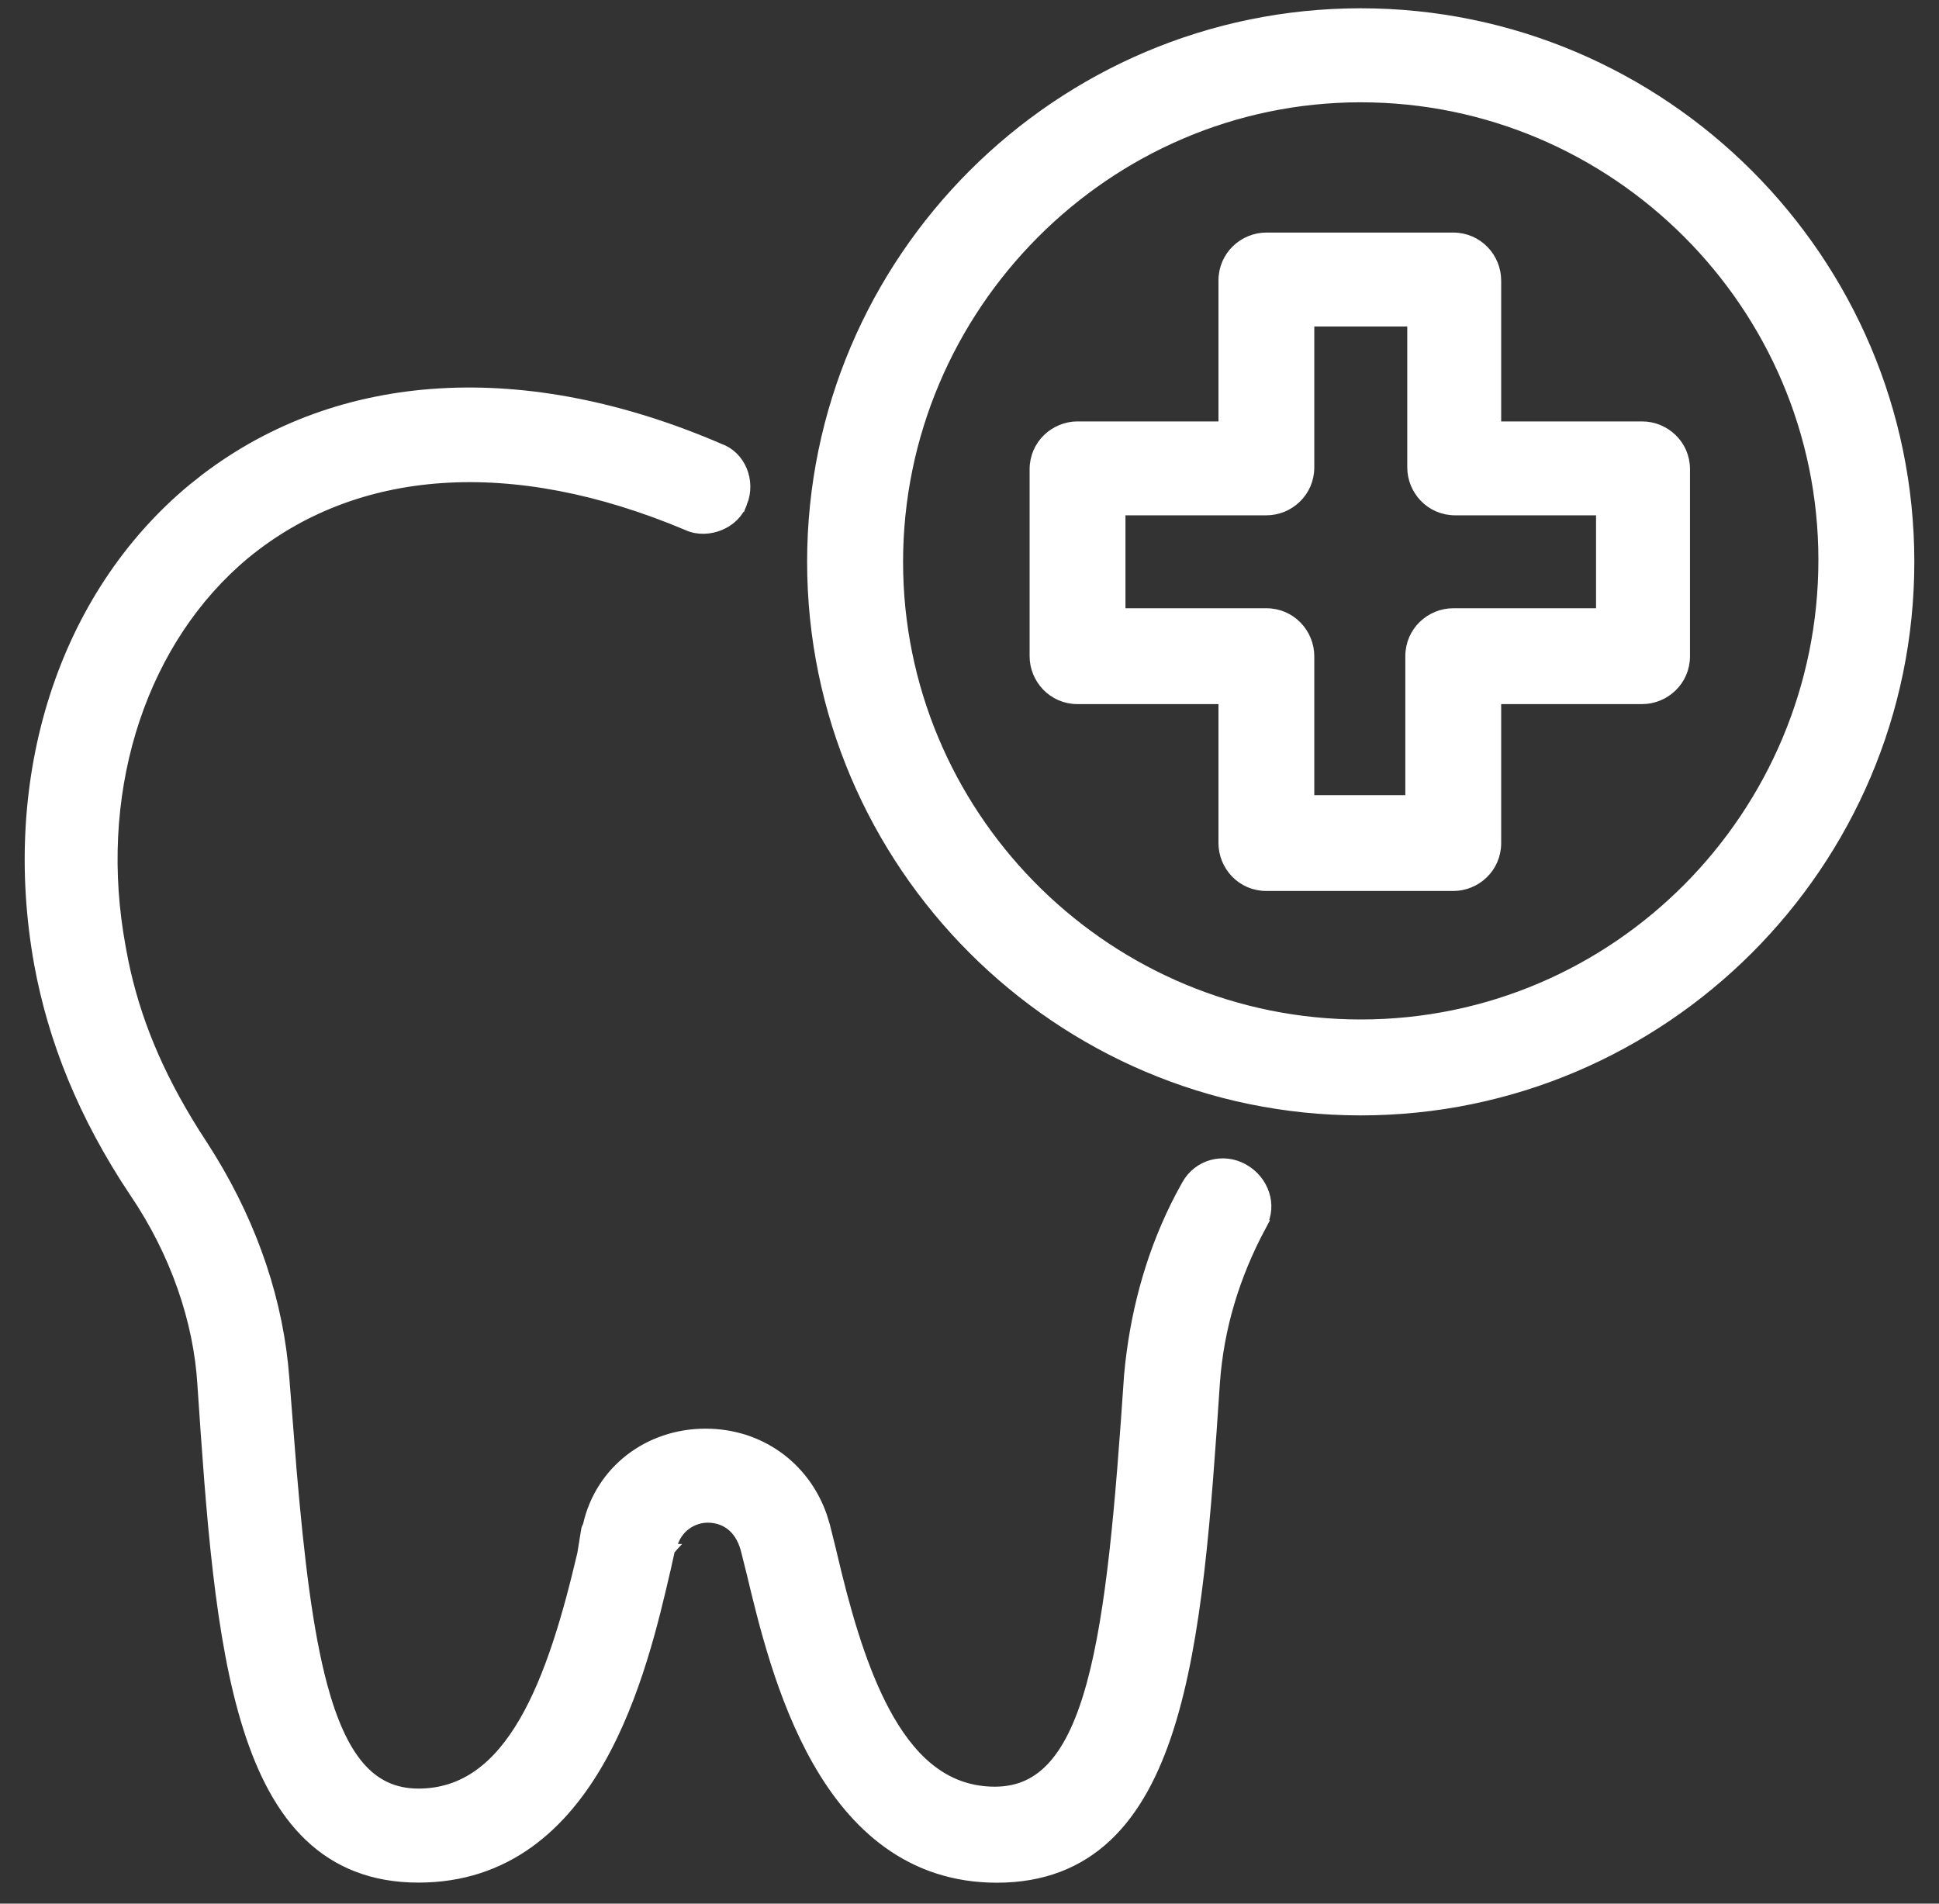
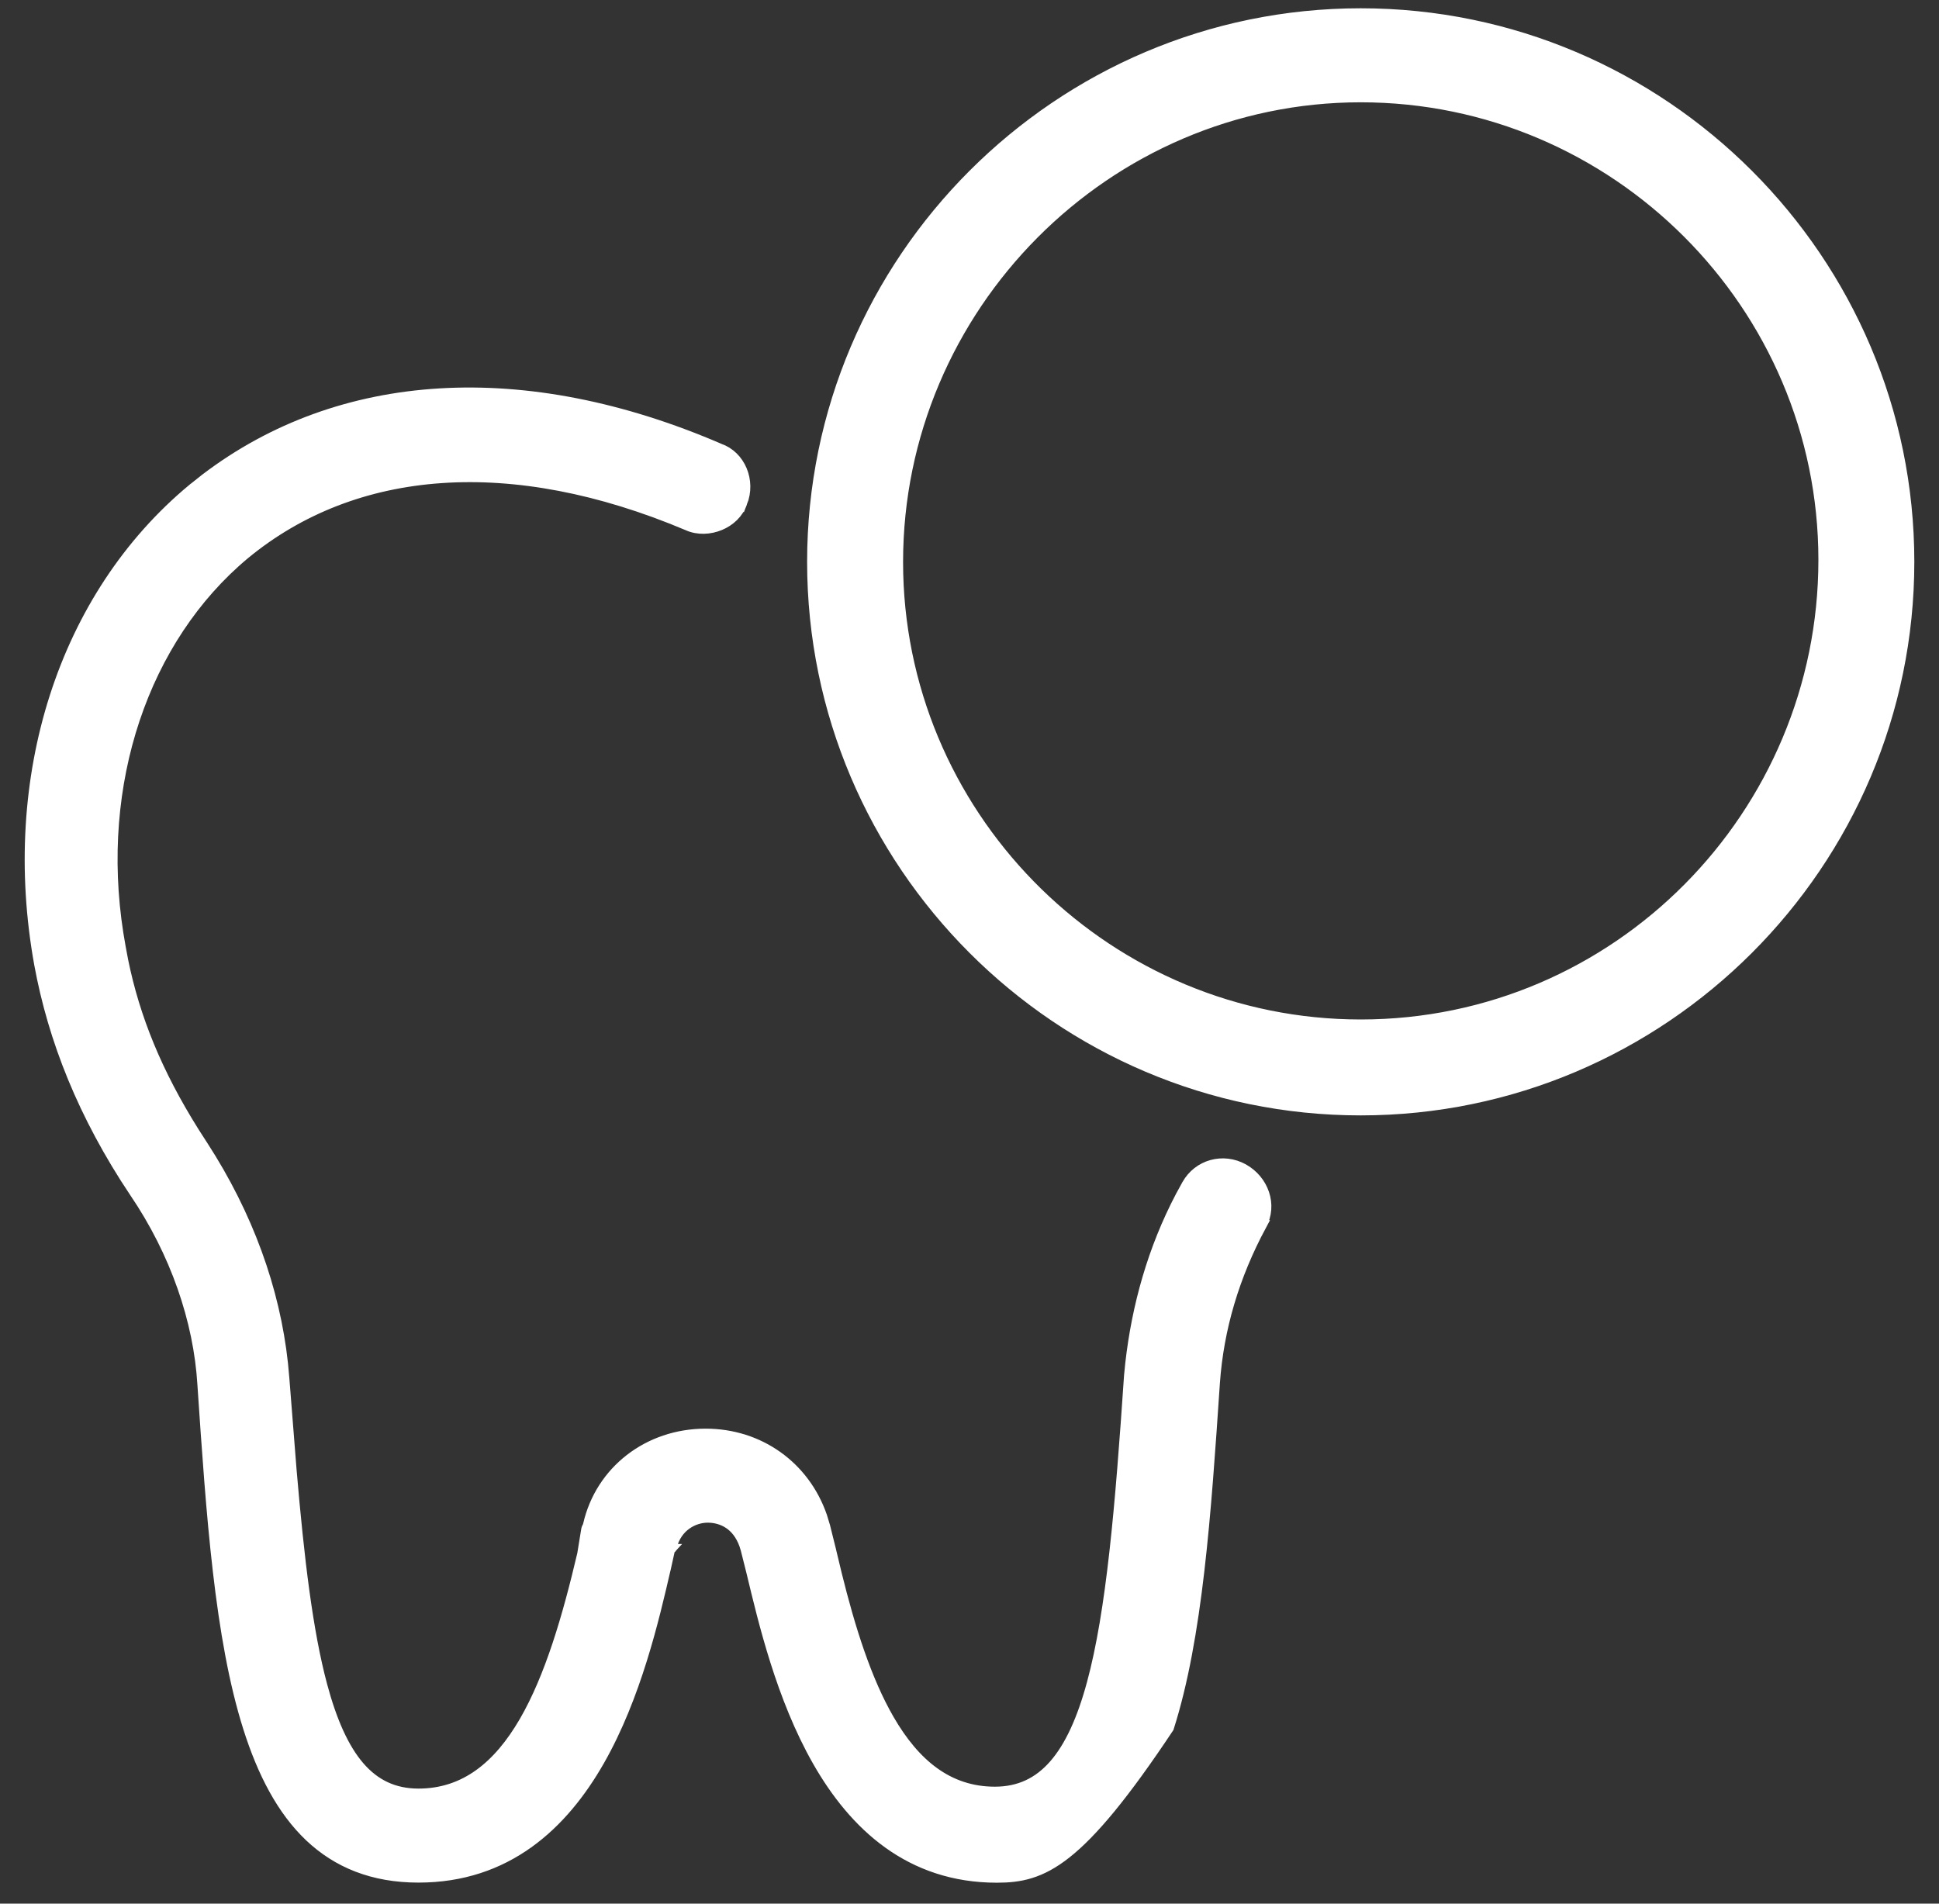
<svg xmlns="http://www.w3.org/2000/svg" width="55" height="54" viewBox="0 0 55 54" fill="none">
  <rect x="0" y="0" width="55" height="54" fill="#333333" stroke="none" />
-   <path d="M19.006 43.948H19.007C19.007 43.948 19.006 43.949 19.005 43.95C19.003 43.953 18.999 43.956 18.996 43.96C18.995 43.961 18.995 43.963 18.994 43.964V43.968L18.991 43.984L18.88 44.486L18.879 44.487C18.545 45.935 18.039 48.118 17.001 49.94C15.96 51.766 14.37 53.253 11.869 53.253C10.578 53.253 9.57 52.838 8.784 52.093C8.003 51.351 7.451 50.29 7.046 49.011C6.237 46.458 5.999 42.977 5.749 39.271V39.27C5.64 37.459 4.98 35.531 3.821 33.821H3.82C2.358 31.63 1.513 29.489 1.119 27.347V27.346C0.163 22.058 1.791 16.921 5.467 13.869H5.468L5.833 13.579C9.653 10.673 14.861 10.337 20.408 12.73H20.407C20.991 12.931 21.295 13.637 21.046 14.262L21.045 14.261C20.944 14.558 20.701 14.779 20.421 14.895C20.138 15.013 19.801 15.033 19.507 14.902V14.901C14.52 12.796 10.063 13.142 6.939 15.717C4.069 18.111 2.681 22.217 3.351 26.489L3.421 26.902L3.422 26.904L3.488 27.255C3.82 28.885 4.455 30.445 5.51 32.124L5.742 32.485L5.743 32.486L5.99 32.879C7.192 34.851 7.896 36.967 8.056 39.085L8.265 41.728C8.479 44.226 8.723 46.279 9.133 47.809C9.406 48.829 9.749 49.601 10.193 50.116C10.633 50.624 11.175 50.886 11.869 50.886C13.19 50.886 14.14 50.099 14.872 48.841C15.606 47.578 16.104 45.868 16.523 44.084L16.63 43.425C16.633 43.396 16.639 43.372 16.646 43.353C16.655 43.33 16.666 43.309 16.673 43.297C16.679 43.284 16.683 43.277 16.685 43.272V43.264L16.689 43.248C17.038 41.727 18.385 40.677 20.015 40.676C21.544 40.676 22.82 41.601 23.31 43.011L23.398 43.3V43.301L23.565 43.971V43.973L23.727 44.648C24.112 46.21 24.574 47.669 25.217 48.78C25.949 50.046 26.899 50.832 28.22 50.832C28.914 50.832 29.46 50.569 29.903 50.061C30.352 49.547 30.701 48.775 30.977 47.756C31.531 45.715 31.782 42.746 32.033 39.031V39.028L32.068 38.679C32.252 37.052 32.703 35.431 33.494 33.929L33.669 33.609C33.989 33.035 34.696 32.844 35.268 33.162C35.83 33.475 36.096 34.172 35.773 34.761L35.774 34.761C35.004 36.196 34.563 37.682 34.453 39.222C34.202 42.953 33.964 46.448 33.148 49.008C32.74 50.289 32.182 51.352 31.393 52.094C30.599 52.841 29.581 53.256 28.276 53.256C25.803 53.256 24.227 51.768 23.194 49.957C22.164 48.15 21.657 45.995 21.323 44.603L21.156 43.938L21.115 43.809C21.01 43.523 20.854 43.34 20.686 43.225C20.493 43.093 20.274 43.043 20.074 43.043C19.684 43.043 19.195 43.286 19.047 43.878L19.036 43.919L19.006 43.948Z" fill="white" stroke="white" stroke-width="0.3" />
-   <path d="M41.222 6.747C41.922 6.748 42.431 7.322 42.431 7.957V12.104H46.578C47.213 12.104 47.789 12.612 47.787 13.313V18.614C47.786 19.315 47.213 19.823 46.578 19.823H42.431V23.915C42.431 24.616 41.858 25.124 41.222 25.124H35.921C35.22 25.124 34.712 24.551 34.712 23.915V19.823H30.565C29.865 19.823 29.355 19.25 29.355 18.614V13.313C29.355 12.613 29.929 12.104 30.565 12.104H34.712V7.957C34.712 7.257 35.285 6.747 35.921 6.747H41.222ZM37.13 13.258C37.13 13.958 36.556 14.468 35.921 14.468H31.774V17.404H35.921C36.621 17.404 37.13 17.979 37.13 18.614V22.706H40.012V18.614C40.012 17.914 40.587 17.404 41.222 17.404H45.422V14.468H41.276C40.576 14.468 40.067 13.894 40.067 13.258V9.112H37.13V13.258Z" fill="white" stroke="white" stroke-width="0.3" />
+   <path d="M19.006 43.948H19.007C19.007 43.948 19.006 43.949 19.005 43.95C19.003 43.953 18.999 43.956 18.996 43.96C18.995 43.961 18.995 43.963 18.994 43.964V43.968L18.991 43.984L18.88 44.486L18.879 44.487C18.545 45.935 18.039 48.118 17.001 49.94C15.96 51.766 14.37 53.253 11.869 53.253C10.578 53.253 9.57 52.838 8.784 52.093C8.003 51.351 7.451 50.29 7.046 49.011C6.237 46.458 5.999 42.977 5.749 39.271V39.27C5.64 37.459 4.98 35.531 3.821 33.821H3.82C2.358 31.63 1.513 29.489 1.119 27.347V27.346C0.163 22.058 1.791 16.921 5.467 13.869H5.468L5.833 13.579C9.653 10.673 14.861 10.337 20.408 12.73H20.407C20.991 12.931 21.295 13.637 21.046 14.262L21.045 14.261C20.944 14.558 20.701 14.779 20.421 14.895C20.138 15.013 19.801 15.033 19.507 14.902V14.901C14.52 12.796 10.063 13.142 6.939 15.717C4.069 18.111 2.681 22.217 3.351 26.489L3.421 26.902L3.422 26.904L3.488 27.255C3.82 28.885 4.455 30.445 5.51 32.124L5.742 32.485L5.743 32.486L5.99 32.879C7.192 34.851 7.896 36.967 8.056 39.085L8.265 41.728C8.479 44.226 8.723 46.279 9.133 47.809C9.406 48.829 9.749 49.601 10.193 50.116C10.633 50.624 11.175 50.886 11.869 50.886C13.19 50.886 14.14 50.099 14.872 48.841C15.606 47.578 16.104 45.868 16.523 44.084L16.63 43.425C16.633 43.396 16.639 43.372 16.646 43.353C16.655 43.33 16.666 43.309 16.673 43.297C16.679 43.284 16.683 43.277 16.685 43.272V43.264L16.689 43.248C17.038 41.727 18.385 40.677 20.015 40.676C21.544 40.676 22.82 41.601 23.31 43.011L23.398 43.3V43.301L23.565 43.971V43.973L23.727 44.648C24.112 46.21 24.574 47.669 25.217 48.78C25.949 50.046 26.899 50.832 28.22 50.832C28.914 50.832 29.46 50.569 29.903 50.061C30.352 49.547 30.701 48.775 30.977 47.756C31.531 45.715 31.782 42.746 32.033 39.031V39.028L32.068 38.679C32.252 37.052 32.703 35.431 33.494 33.929L33.669 33.609C33.989 33.035 34.696 32.844 35.268 33.162C35.83 33.475 36.096 34.172 35.773 34.761L35.774 34.761C35.004 36.196 34.563 37.682 34.453 39.222C34.202 42.953 33.964 46.448 33.148 49.008C30.599 52.841 29.581 53.256 28.276 53.256C25.803 53.256 24.227 51.768 23.194 49.957C22.164 48.15 21.657 45.995 21.323 44.603L21.156 43.938L21.115 43.809C21.01 43.523 20.854 43.34 20.686 43.225C20.493 43.093 20.274 43.043 20.074 43.043C19.684 43.043 19.195 43.286 19.047 43.878L19.036 43.919L19.006 43.948Z" fill="white" stroke="white" stroke-width="0.3" />
  <path d="M38.597 0.385C47.164 0.385 54.15 7.373 54.15 15.938C54.15 24.505 47.161 31.49 38.597 31.49C30.03 31.49 23.044 24.502 23.044 15.938C23.044 7.371 30.033 0.385 38.597 0.385ZM38.597 2.752C31.372 2.752 25.468 8.708 25.466 15.938L25.47 16.275C25.651 23.349 31.482 29.069 38.597 29.069C45.88 29.069 51.729 23.11 51.729 15.883C51.729 8.655 45.825 2.752 38.597 2.752Z" fill="white" stroke="white" stroke-width="0.3" />
</svg>